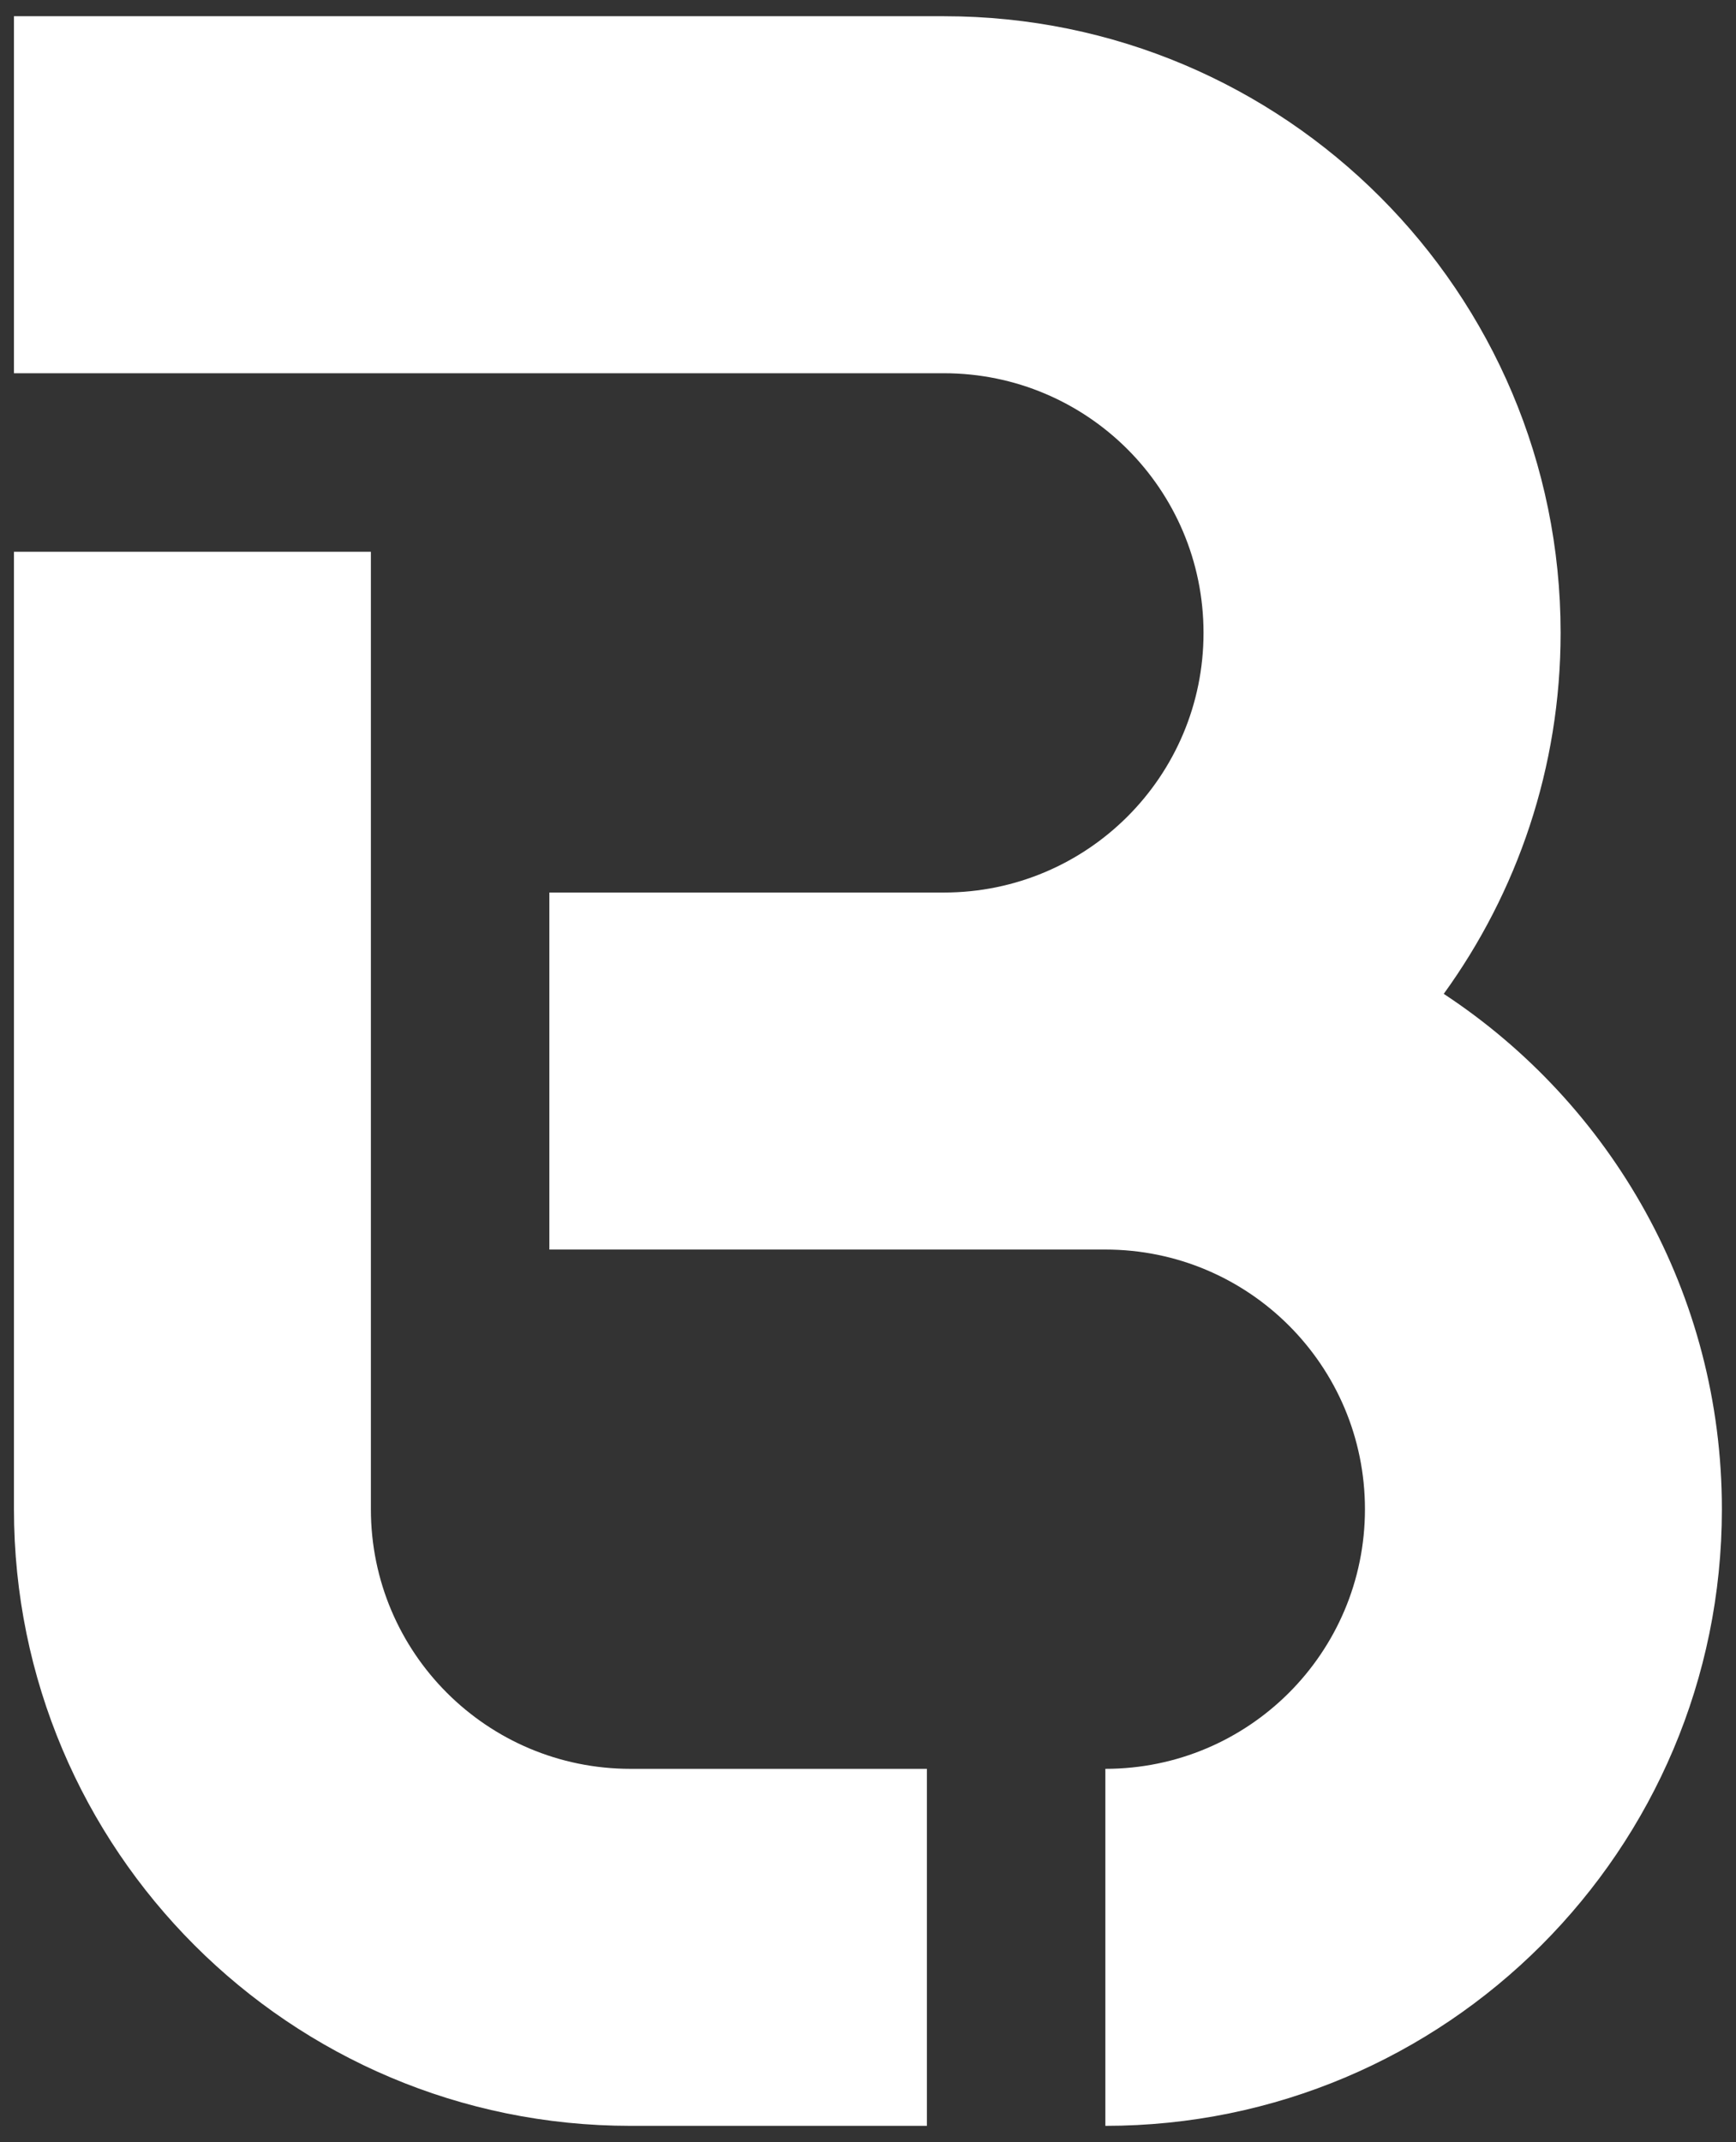
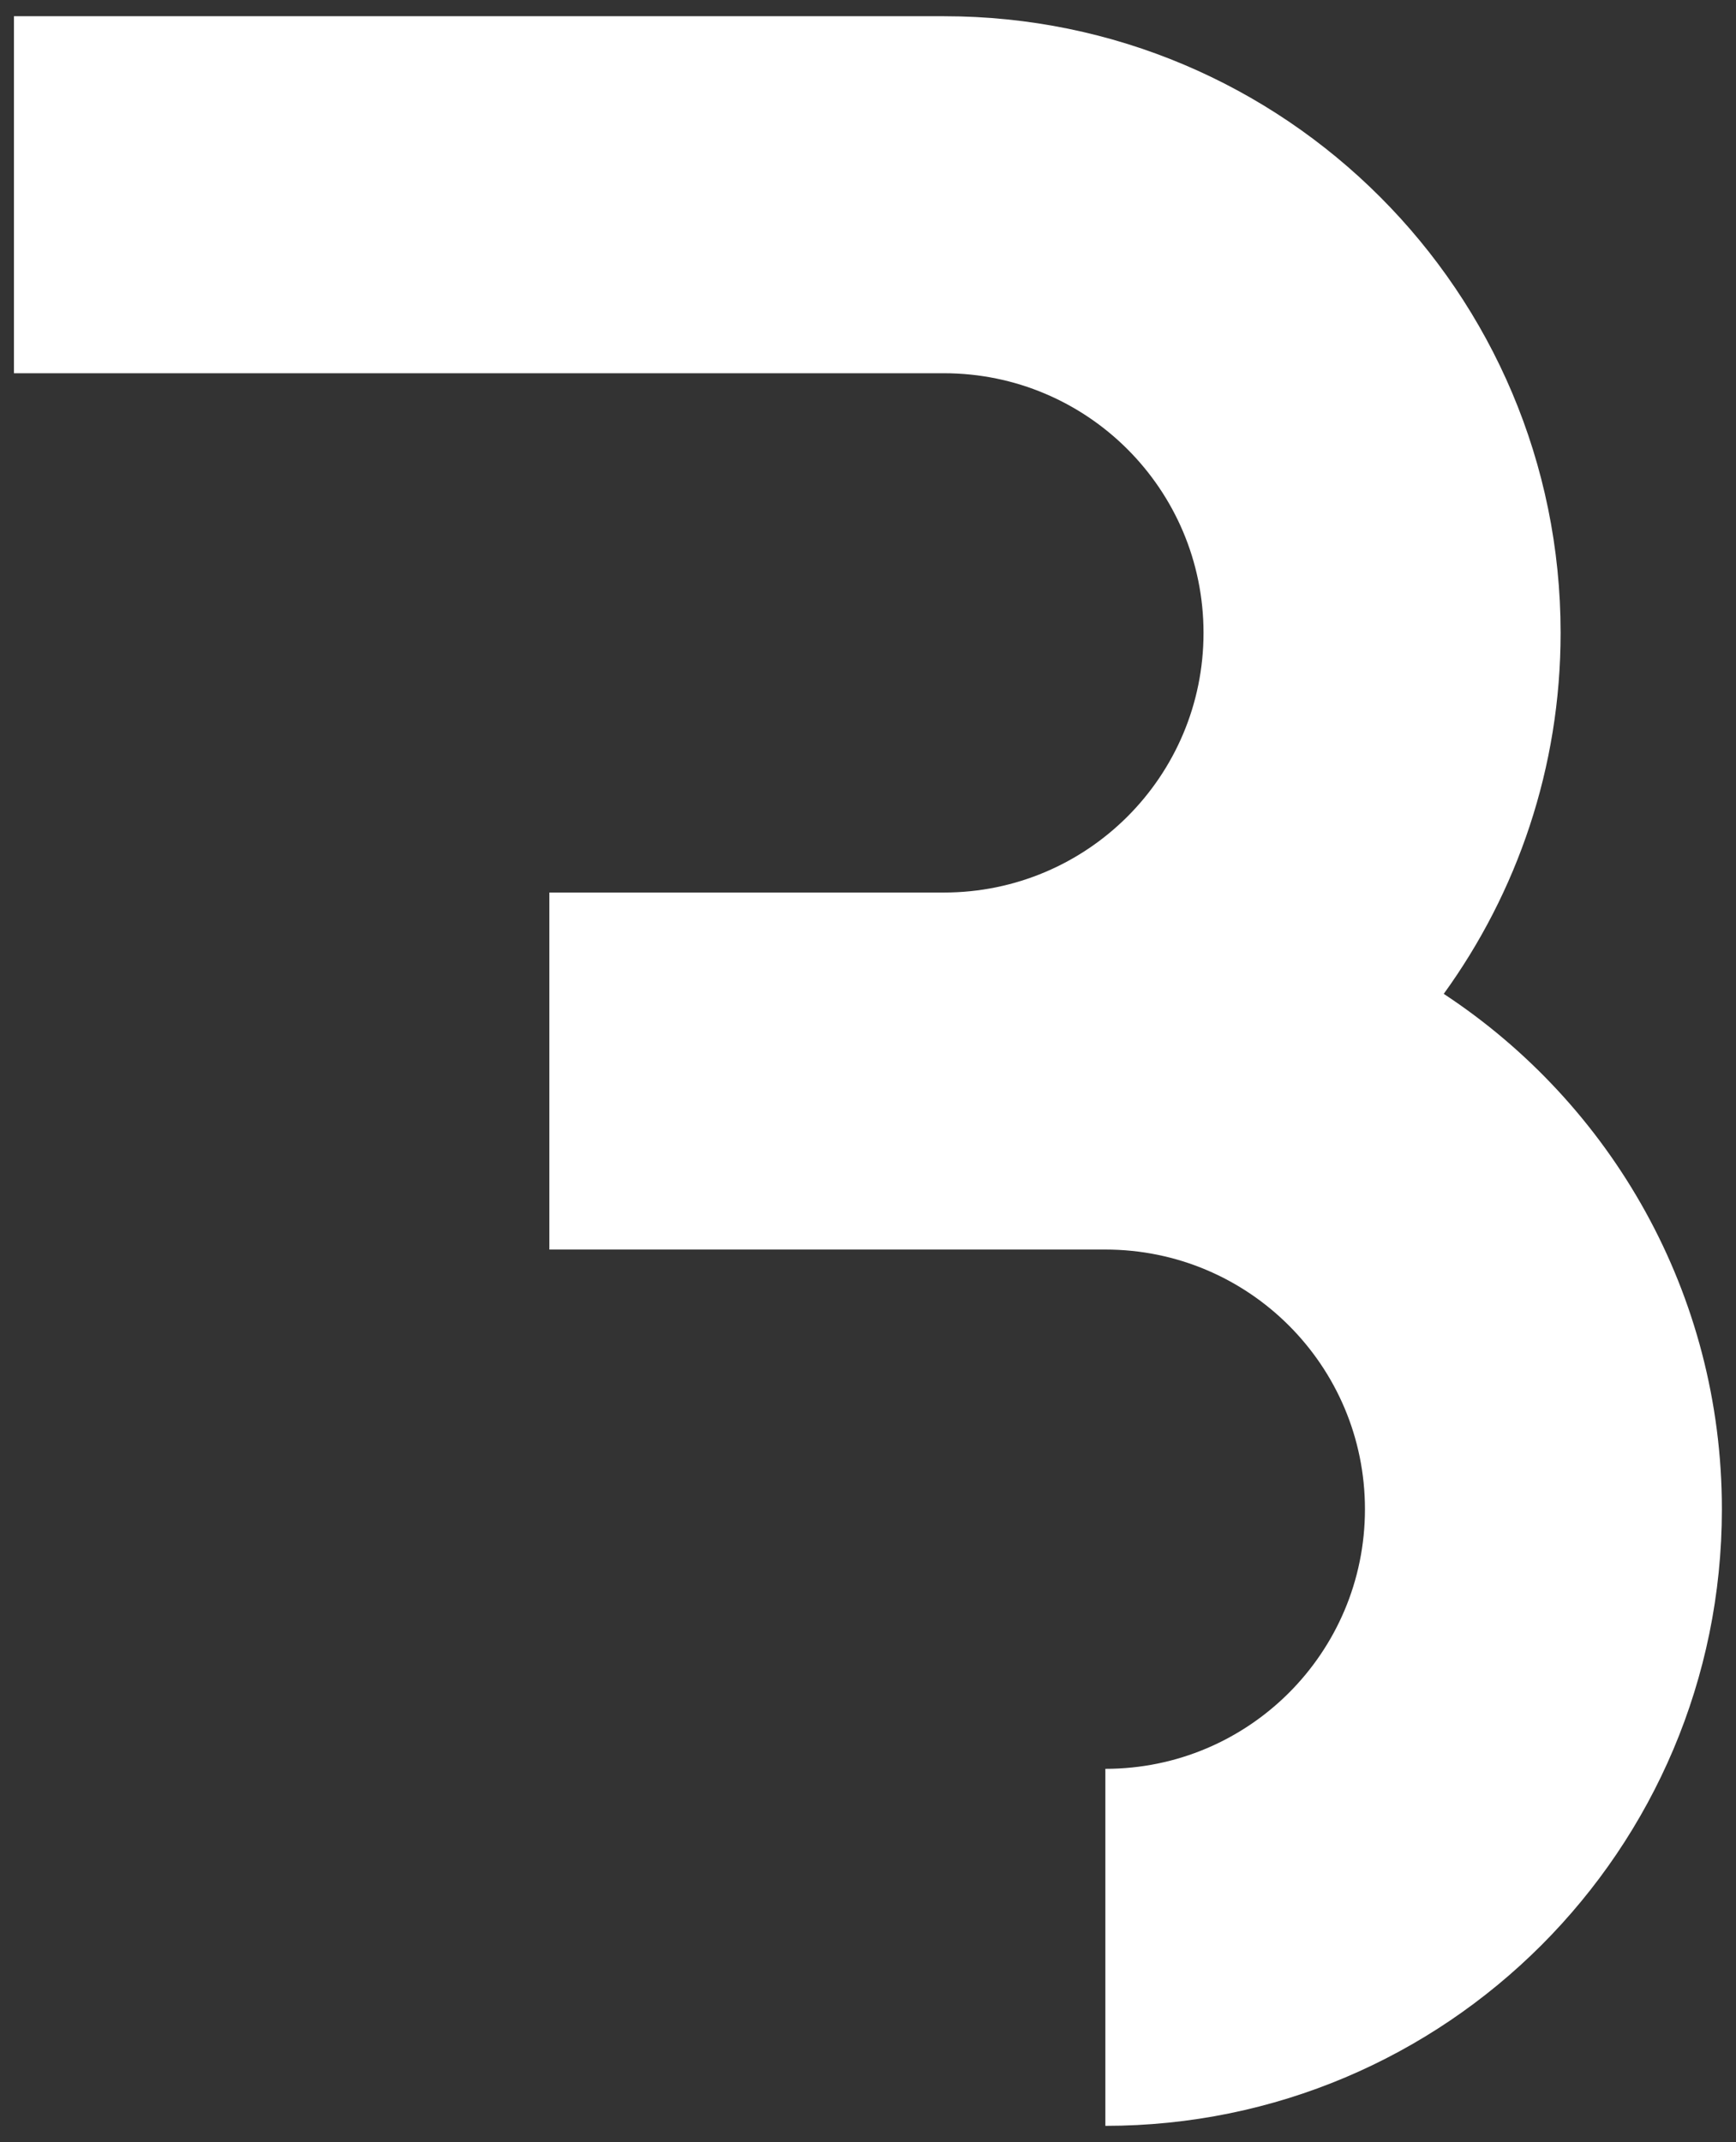
<svg xmlns="http://www.w3.org/2000/svg" id="Camada_1" viewBox="0 0 107 132">
  <rect x="0" y="0" width="107" height="132" fill="#333333" stroke="none" />
  <defs>
    <style>.cls-1{fill:#fff;stroke-width:0px;}</style>
  </defs>
  <path class="cls-1" d="M88.99,61.24c4.52-6.25,7.2-13.93,7.2-22.24C96.19,18.01,79.17,1,58.19,1H.86v22h57.32c8.84,0,16,7.16,16,16s-7.16,16-16,16h-24.32v22h34.27c8.84,0,16,7.16,16,16s-7.16,16-16,16v22c20.99,0,38-17.01,38-38,0-13.28-6.82-24.97-17.15-31.76Z" />
-   <path class="cls-1" d="M38.86,109c-8.84,0-16-7.16-16-16v-59H.86v59c0,20.99,17.01,38,38,38h18.27v-22h-18.27Z" />
</svg>